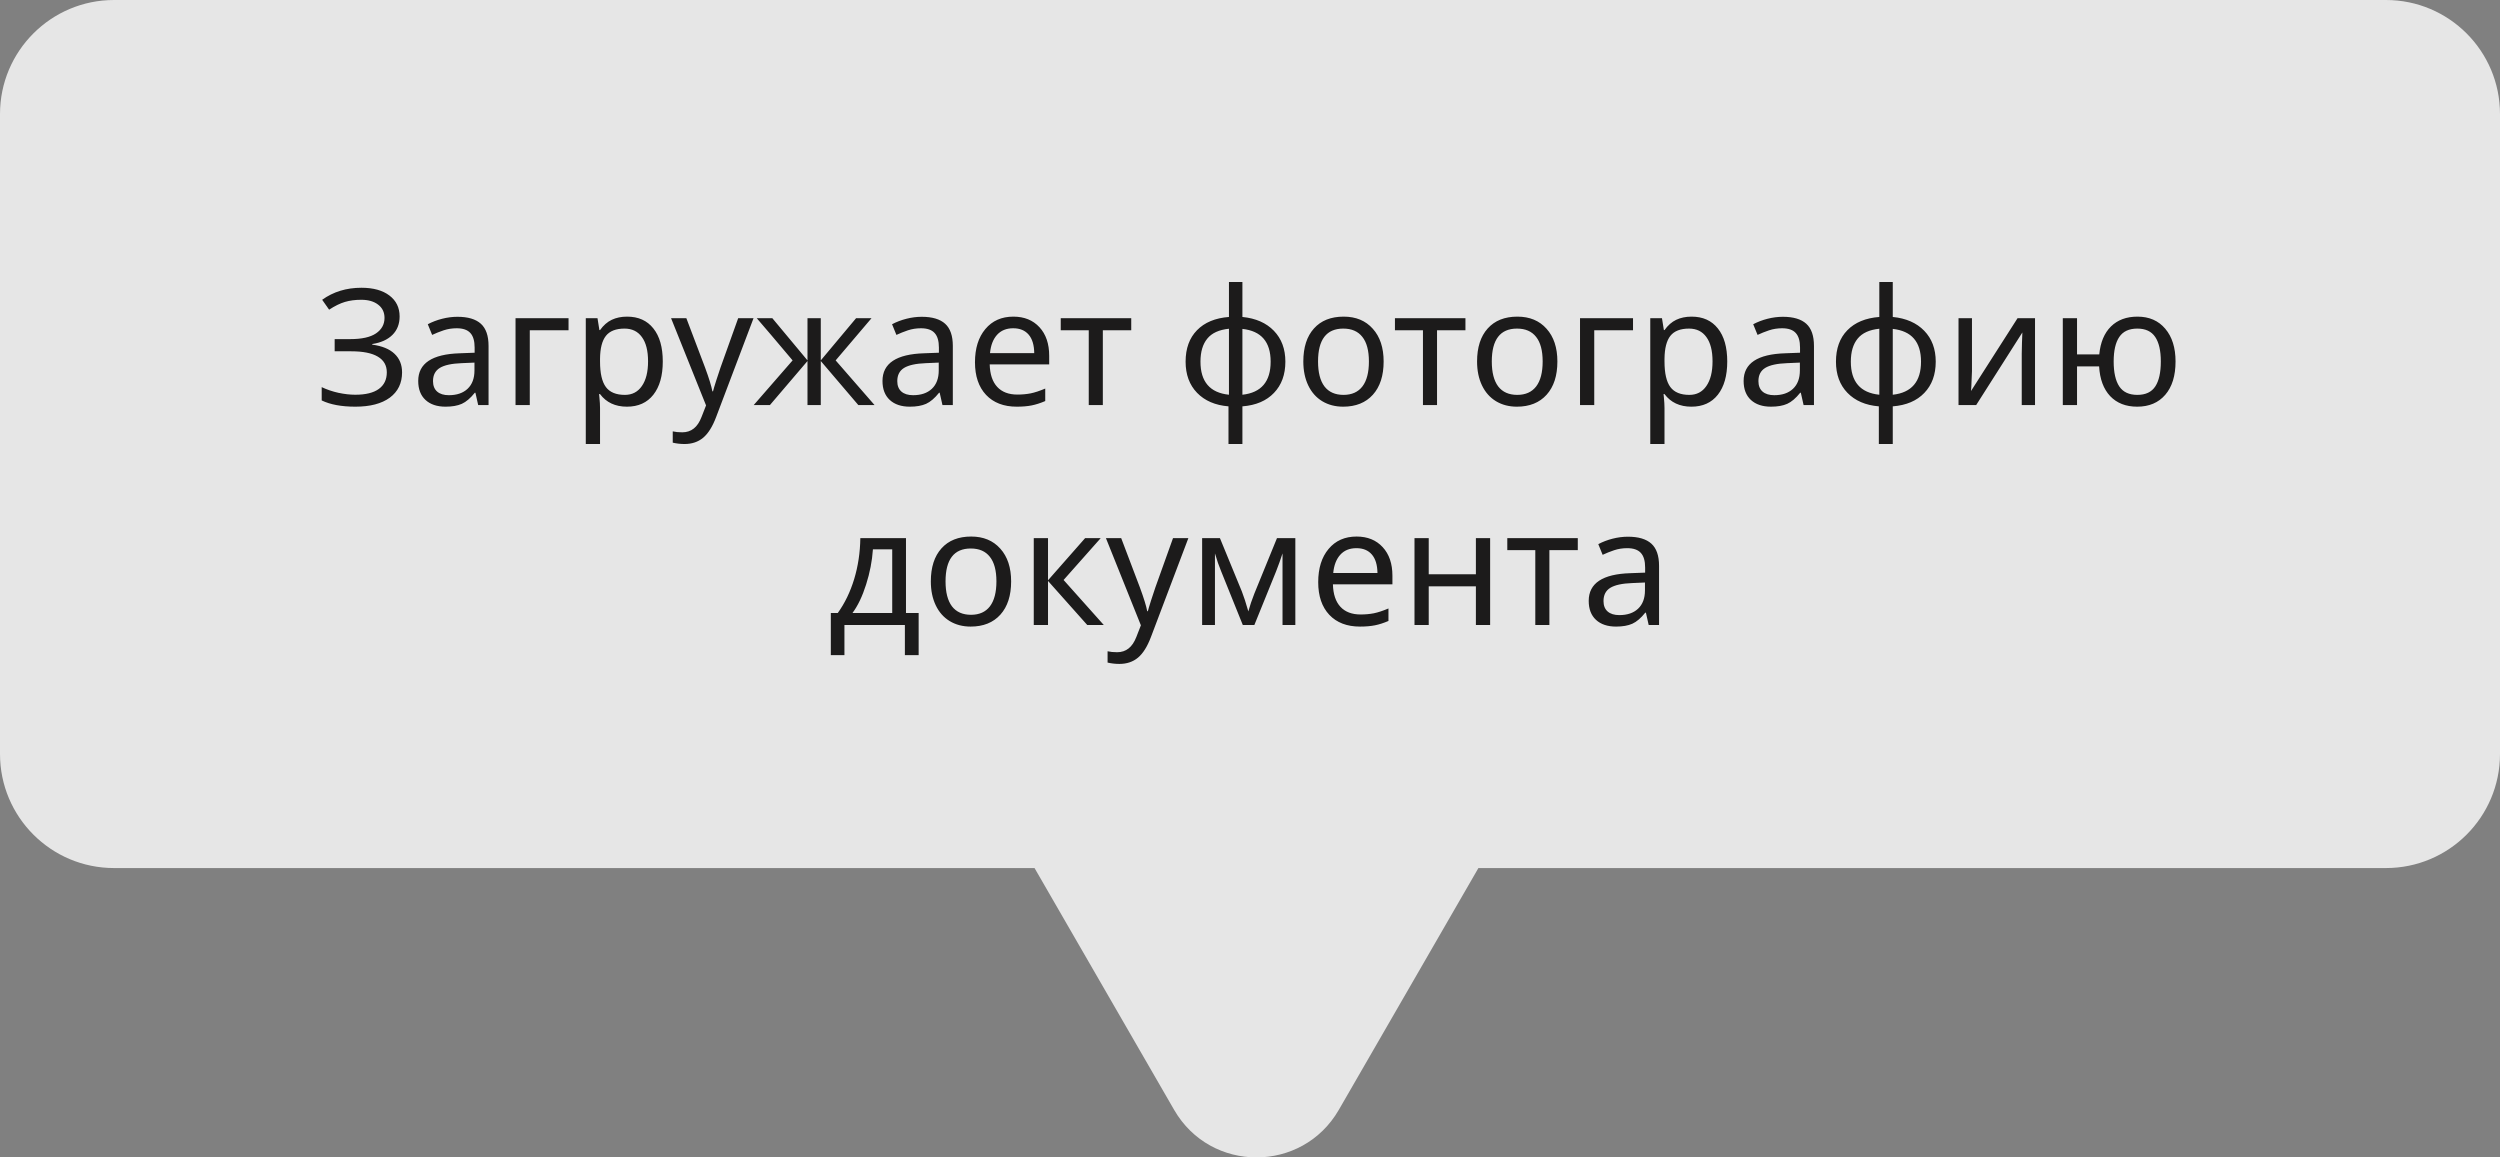
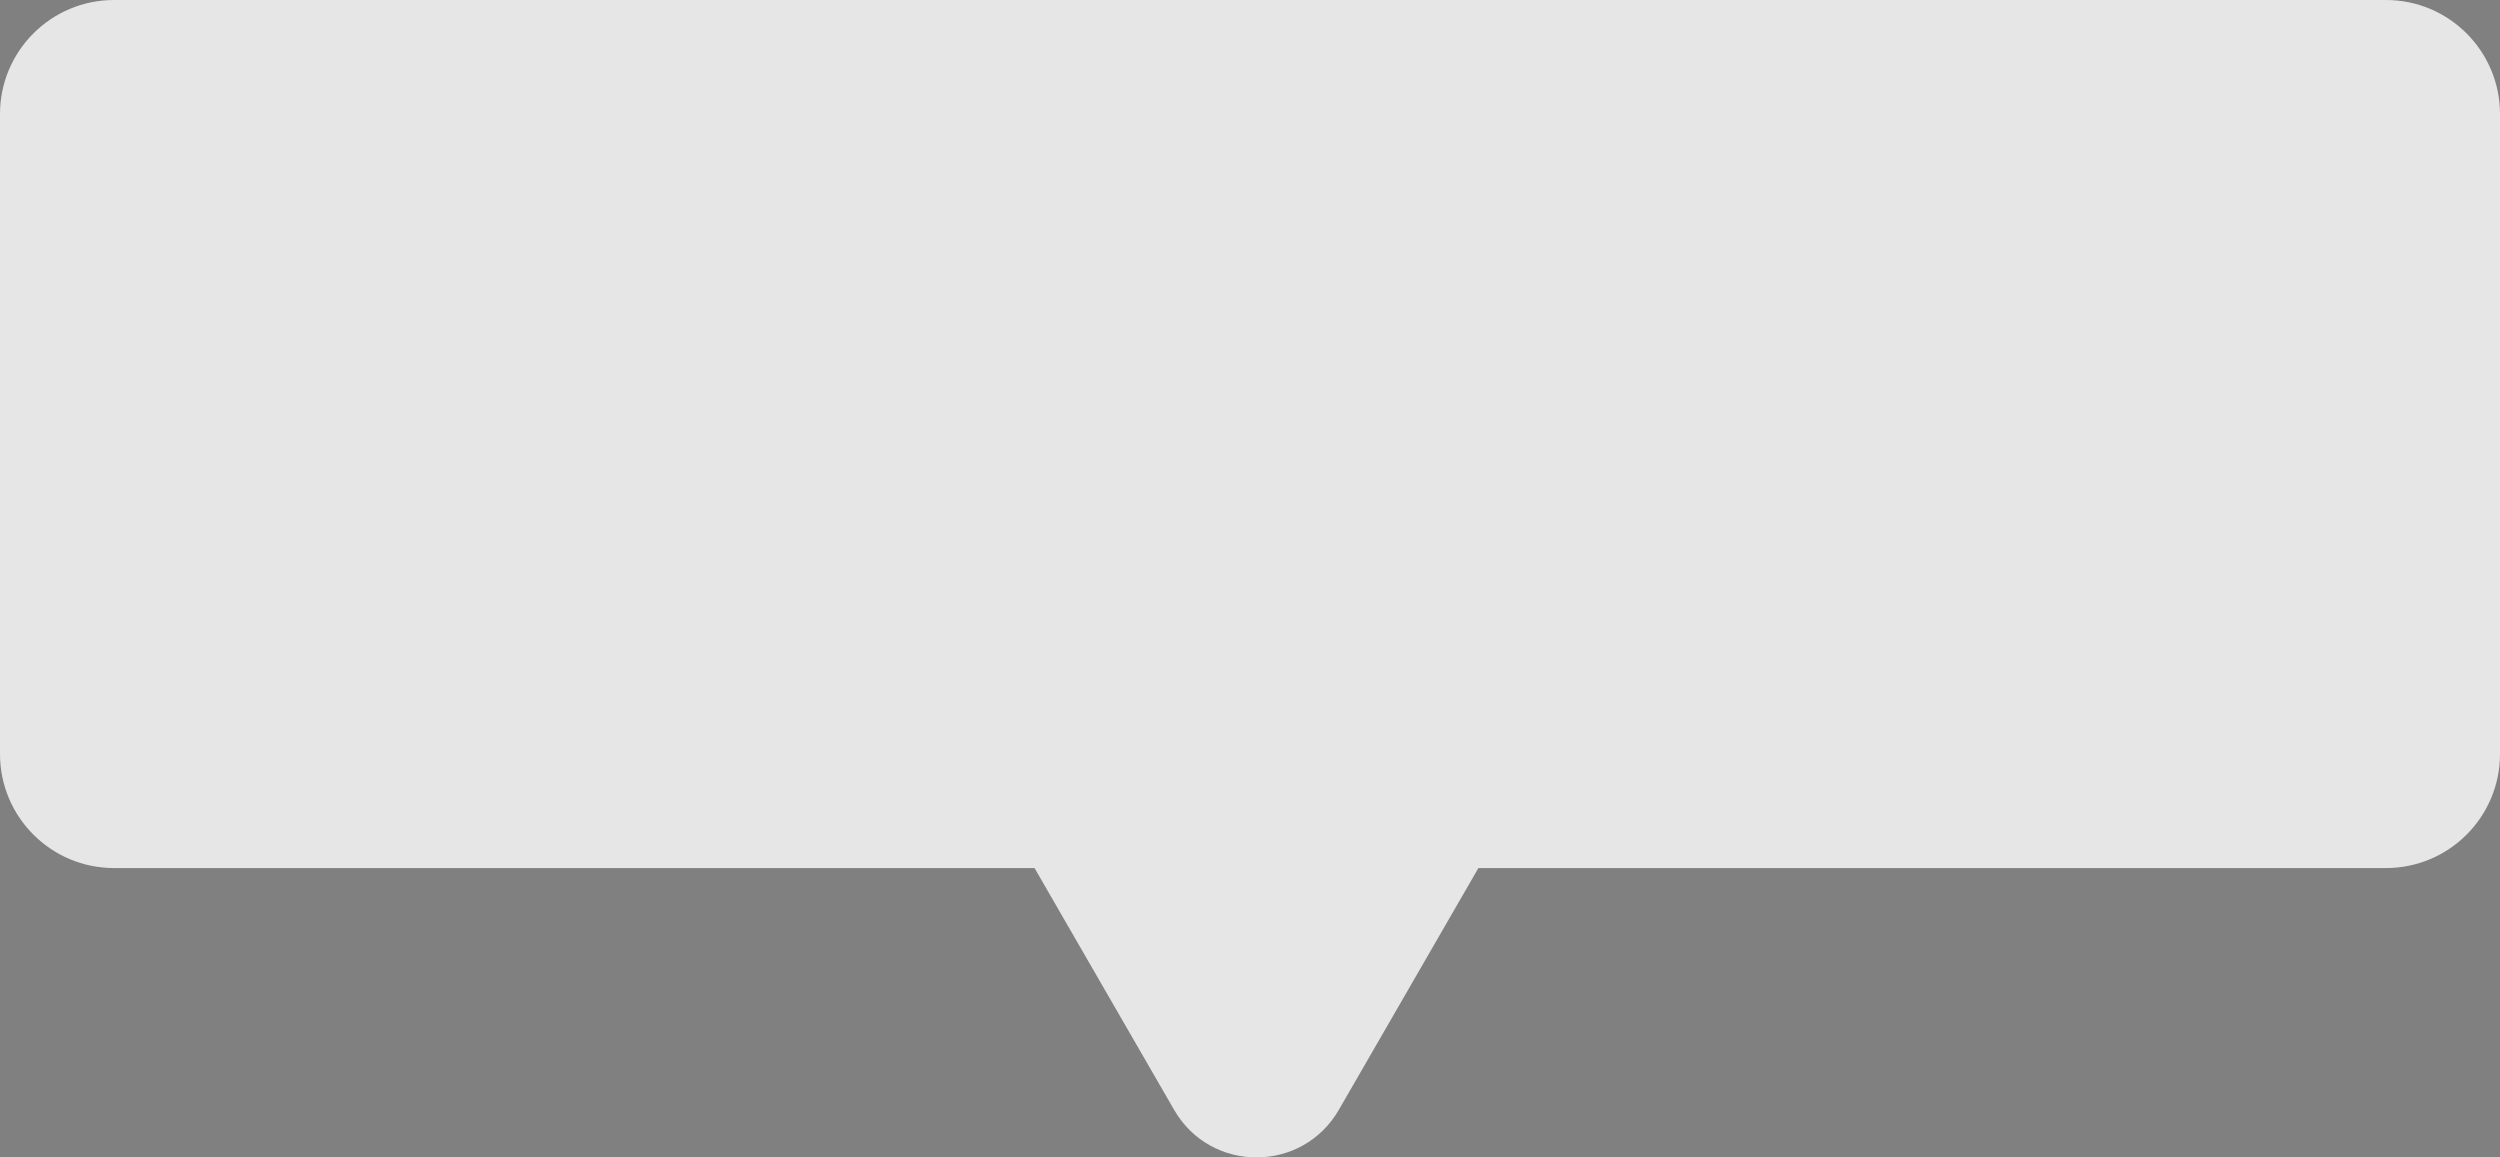
<svg xmlns="http://www.w3.org/2000/svg" width="216" height="100" viewBox="0 0 216 100" fill="none">
  <rect x="0" y="0" width="216" height="100" fill="#808080" stroke="none" />
  <path d="M206.145 0C211.588 2.16469e-05 216 4.412 216 9.855V65.144C216 70.588 211.588 75 206.145 75L127.734 75L115.672 95.894C112.511 101.369 104.607 101.369 101.446 95.894L89.384 75L9.855 75C4.412 75 2.34596e-05 70.588 0 65.144L0 9.855C2.40636e-05 4.412 4.412 2.38213e-05 9.855 0L206.145 0Z" fill="white" fill-opacity="0.8" />
-   <path d="M34.527 27.344C34.527 27.991 34.32 28.522 33.905 28.936C33.491 29.347 32.91 29.609 32.162 29.723V29.777C33.01 29.891 33.65 30.153 34.083 30.564C34.52 30.974 34.739 31.509 34.739 32.17C34.739 33.104 34.386 33.833 33.68 34.357C32.973 34.877 31.982 35.137 30.706 35.137C29.508 35.137 28.537 34.957 27.794 34.597V33.448C28.245 33.662 28.728 33.827 29.243 33.94C29.763 34.05 30.246 34.105 30.692 34.105C31.595 34.105 32.274 33.938 32.73 33.605C33.19 33.273 33.42 32.794 33.42 32.17C33.42 31.573 33.162 31.122 32.648 30.816C32.133 30.506 31.365 30.352 30.344 30.352H28.915V29.299H30.269C31.258 29.299 31.996 29.135 32.483 28.807C32.976 28.474 33.222 28.027 33.222 27.467C33.222 26.984 33.039 26.603 32.675 26.325C32.315 26.043 31.827 25.901 31.212 25.901C30.692 25.901 30.223 25.963 29.804 26.086C29.389 26.209 28.933 26.432 28.436 26.756L27.835 25.901C28.797 25.209 29.927 24.862 31.226 24.862C32.251 24.862 33.058 25.086 33.645 25.532C34.233 25.979 34.527 26.583 34.527 27.344ZM41.315 35L41.076 33.934H41.022C40.648 34.403 40.274 34.722 39.9 34.891C39.531 35.055 39.064 35.137 38.499 35.137C37.761 35.137 37.182 34.943 36.763 34.556C36.343 34.168 36.134 33.621 36.134 32.915C36.134 31.393 37.335 30.595 39.736 30.523L41.008 30.475V30.03C41.008 29.461 40.885 29.041 40.639 28.773C40.393 28.499 39.998 28.362 39.456 28.362C39.06 28.362 38.684 28.422 38.328 28.54C37.977 28.659 37.647 28.791 37.337 28.936L36.961 28.014C37.339 27.813 37.752 27.656 38.198 27.542C38.645 27.428 39.087 27.371 39.524 27.371C40.431 27.371 41.106 27.572 41.548 27.973C41.99 28.374 42.211 29.012 42.211 29.887V35H41.315ZM38.779 34.145C39.467 34.145 40.008 33.961 40.399 33.592C40.796 33.218 40.994 32.69 40.994 32.006V31.329L39.887 31.377C39.025 31.409 38.397 31.546 38 31.787C37.608 32.029 37.412 32.409 37.412 32.929C37.412 33.321 37.531 33.621 37.768 33.831C38.009 34.041 38.346 34.145 38.779 34.145ZM49.122 28.533H45.773V35H44.542V27.494H49.122V28.533ZM54.167 35.137C53.16 35.137 52.385 34.774 51.843 34.05H51.761L51.788 34.33C51.825 34.685 51.843 35.002 51.843 35.28V38.363H50.612V27.494H51.624L51.788 28.52H51.843C52.134 28.109 52.472 27.813 52.855 27.631C53.237 27.449 53.679 27.357 54.181 27.357C55.156 27.357 55.912 27.697 56.45 28.376C56.992 29.05 57.264 30.003 57.264 31.233C57.264 32.459 56.992 33.416 56.45 34.105C55.908 34.793 55.147 35.137 54.167 35.137ZM53.962 28.39C53.219 28.39 52.681 28.599 52.349 29.019C52.02 29.438 51.852 30.096 51.843 30.994V31.233C51.843 32.25 52.011 32.986 52.349 33.441C52.686 33.893 53.233 34.118 53.989 34.118C54.618 34.118 55.108 33.863 55.459 33.352C55.815 32.842 55.992 32.131 55.992 31.22C55.992 30.304 55.815 29.604 55.459 29.121C55.108 28.634 54.609 28.39 53.962 28.39ZM57.981 27.494H59.301L60.921 31.767C61.263 32.696 61.472 33.378 61.55 33.81H61.605C61.645 33.642 61.739 33.328 61.885 32.867C62.031 32.402 62.154 32.031 62.254 31.753L63.778 27.494H65.105L61.871 36.039C61.557 36.868 61.183 37.463 60.75 37.823C60.317 38.183 59.782 38.363 59.144 38.363C58.802 38.363 58.462 38.325 58.125 38.247V37.27C58.353 37.324 58.626 37.352 58.945 37.352C59.337 37.352 59.67 37.242 59.943 37.023C60.217 36.809 60.44 36.477 60.613 36.025L61.003 35.027L57.981 27.494ZM69.767 27.494H70.915V31.138L73.964 27.494H75.297L72.2 31.138L75.564 35H74.162L70.915 31.192V35H69.767V31.192L66.519 35H65.118L68.481 31.138C67.069 29.461 66.037 28.246 65.385 27.494H66.731L69.767 31.138V27.494ZM81.429 35L81.189 33.934H81.135C80.761 34.403 80.387 34.722 80.014 34.891C79.644 35.055 79.177 35.137 78.612 35.137C77.874 35.137 77.295 34.943 76.876 34.556C76.457 34.168 76.247 33.621 76.247 32.915C76.247 31.393 77.448 30.595 79.85 30.523L81.121 30.475V30.03C81.121 29.461 80.998 29.041 80.752 28.773C80.506 28.499 80.112 28.362 79.569 28.362C79.173 28.362 78.797 28.422 78.441 28.54C78.091 28.659 77.76 28.791 77.45 28.936L77.074 28.014C77.453 27.813 77.865 27.656 78.311 27.542C78.758 27.428 79.2 27.371 79.638 27.371C80.545 27.371 81.219 27.572 81.661 27.973C82.103 28.374 82.324 29.012 82.324 29.887V35H81.429ZM78.893 34.145C79.581 34.145 80.121 33.961 80.513 33.592C80.909 33.218 81.107 32.69 81.107 32.006V31.329L80 31.377C79.139 31.409 78.51 31.546 78.113 31.787C77.721 32.029 77.525 32.409 77.525 32.929C77.525 33.321 77.644 33.621 77.881 33.831C78.122 34.041 78.46 34.145 78.893 34.145ZM87.848 35.137C86.722 35.137 85.838 34.797 85.195 34.118C84.557 33.435 84.238 32.496 84.238 31.302C84.238 30.099 84.537 29.142 85.134 28.431C85.731 27.715 86.537 27.357 87.554 27.357C88.497 27.357 89.249 27.663 89.81 28.273C90.37 28.88 90.65 29.702 90.65 30.741V31.486H85.51C85.533 32.339 85.749 32.986 86.159 33.428C86.569 33.87 87.15 34.091 87.902 34.091C88.303 34.091 88.684 34.057 89.044 33.988C89.404 33.915 89.826 33.776 90.309 33.571V34.651C89.894 34.829 89.504 34.954 89.14 35.027C88.775 35.1 88.344 35.137 87.848 35.137ZM87.54 28.362C86.952 28.362 86.487 28.551 86.145 28.93C85.804 29.308 85.601 29.834 85.537 30.509H89.358C89.349 29.807 89.188 29.274 88.873 28.909C88.559 28.545 88.114 28.362 87.54 28.362ZM97.739 28.533H95.285V35H94.068V28.533H91.648V27.494H97.739V28.533ZM111.056 31.247C111.056 32.364 110.728 33.264 110.071 33.947C109.42 34.631 108.51 35.018 107.344 35.109V38.363H106.141V35.109C104.992 35.014 104.088 34.624 103.427 33.94C102.766 33.257 102.436 32.359 102.436 31.247C102.436 30.108 102.764 29.203 103.42 28.533C104.076 27.859 104.997 27.476 106.182 27.385V24.363H107.344V27.385C108.497 27.499 109.404 27.898 110.064 28.581C110.725 29.265 111.056 30.153 111.056 31.247ZM103.721 31.247C103.721 32.983 104.541 33.936 106.182 34.105V28.403C105.325 28.49 104.701 28.775 104.309 29.258C103.917 29.736 103.721 30.399 103.721 31.247ZM109.784 31.247C109.784 29.538 108.971 28.595 107.344 28.417V34.105C108.971 33.927 109.784 32.974 109.784 31.247ZM119.546 31.233C119.546 32.459 119.236 33.416 118.616 34.105C117.996 34.793 117.14 35.137 116.046 35.137C115.367 35.137 114.765 34.98 114.241 34.665C113.717 34.346 113.314 33.89 113.031 33.298C112.749 32.705 112.607 32.017 112.607 31.233C112.607 30.012 112.913 29.062 113.523 28.383C114.134 27.699 114.991 27.357 116.094 27.357C117.151 27.357 117.99 27.706 118.609 28.403C119.234 29.096 119.546 30.039 119.546 31.233ZM113.879 31.233C113.879 32.177 114.063 32.895 114.433 33.387C114.806 33.874 115.355 34.118 116.08 34.118C116.796 34.118 117.34 33.874 117.714 33.387C118.088 32.895 118.274 32.177 118.274 31.233C118.274 30.29 118.085 29.581 117.707 29.107C117.333 28.629 116.784 28.39 116.06 28.39C114.606 28.39 113.879 29.338 113.879 31.233ZM126.614 28.533H124.16V35H122.943V28.533H120.523V27.494H126.614V28.533ZM134.558 31.233C134.558 32.459 134.248 33.416 133.628 34.105C133.008 34.793 132.151 35.137 131.058 35.137C130.379 35.137 129.777 34.98 129.253 34.665C128.729 34.346 128.326 33.89 128.043 33.298C127.76 32.705 127.619 32.017 127.619 31.233C127.619 30.012 127.924 29.062 128.535 28.383C129.146 27.699 130.003 27.357 131.105 27.357C132.163 27.357 133.001 27.706 133.621 28.403C134.245 29.096 134.558 30.039 134.558 31.233ZM128.891 31.233C128.891 32.177 129.075 32.895 129.444 33.387C129.818 33.874 130.367 34.118 131.092 34.118C131.807 34.118 132.352 33.874 132.726 33.387C133.099 32.895 133.286 32.177 133.286 31.233C133.286 30.29 133.097 29.581 132.719 29.107C132.345 28.629 131.796 28.39 131.071 28.39C129.618 28.39 128.891 29.338 128.891 31.233ZM141.093 28.533H137.743V35H136.513V27.494H141.093V28.533ZM146.138 35.137C145.131 35.137 144.356 34.774 143.813 34.05H143.731L143.759 34.33C143.795 34.685 143.813 35.002 143.813 35.28V38.363H142.583V27.494H143.595L143.759 28.52H143.813C144.105 28.109 144.442 27.813 144.825 27.631C145.208 27.449 145.65 27.357 146.151 27.357C147.127 27.357 147.883 27.697 148.421 28.376C148.963 29.05 149.234 30.003 149.234 31.233C149.234 32.459 148.963 33.416 148.421 34.105C147.879 34.793 147.118 35.137 146.138 35.137ZM145.933 28.39C145.19 28.39 144.652 28.599 144.319 29.019C143.991 29.438 143.823 30.096 143.813 30.994V31.233C143.813 32.25 143.982 32.986 144.319 33.441C144.657 33.893 145.203 34.118 145.96 34.118C146.589 34.118 147.079 33.863 147.43 33.352C147.785 32.842 147.963 32.131 147.963 31.22C147.963 30.304 147.785 29.604 147.43 29.121C147.079 28.634 146.58 28.39 145.933 28.39ZM155.831 35L155.592 33.934H155.537C155.163 34.403 154.79 34.722 154.416 34.891C154.047 35.055 153.58 35.137 153.015 35.137C152.276 35.137 151.698 34.943 151.278 34.556C150.859 34.168 150.649 33.621 150.649 32.915C150.649 31.393 151.85 30.595 154.252 30.523L155.523 30.475V30.03C155.523 29.461 155.4 29.041 155.154 28.773C154.908 28.499 154.514 28.362 153.972 28.362C153.575 28.362 153.199 28.422 152.844 28.54C152.493 28.659 152.162 28.791 151.853 28.936L151.477 28.014C151.855 27.813 152.267 27.656 152.714 27.542C153.16 27.428 153.603 27.371 154.04 27.371C154.947 27.371 155.621 27.572 156.063 27.973C156.506 28.374 156.727 29.012 156.727 29.887V35H155.831ZM153.295 34.145C153.983 34.145 154.523 33.961 154.915 33.592C155.312 33.218 155.51 32.69 155.51 32.006V31.329L154.402 31.377C153.541 31.409 152.912 31.546 152.516 31.787C152.124 32.029 151.928 32.409 151.928 32.929C151.928 33.321 152.046 33.621 152.283 33.831C152.525 34.041 152.862 34.145 153.295 34.145ZM167.247 31.247C167.247 32.364 166.919 33.264 166.263 33.947C165.611 34.631 164.702 35.018 163.535 35.109V38.363H162.332V35.109C161.184 35.014 160.279 34.624 159.618 33.94C158.957 33.257 158.627 32.359 158.627 31.247C158.627 30.108 158.955 29.203 159.611 28.533C160.268 27.859 161.188 27.476 162.373 27.385V24.363H163.535V27.385C164.688 27.499 165.595 27.898 166.256 28.581C166.917 29.265 167.247 30.153 167.247 31.247ZM159.912 31.247C159.912 32.983 160.732 33.936 162.373 34.105V28.403C161.516 28.49 160.892 28.775 160.5 29.258C160.108 29.736 159.912 30.399 159.912 31.247ZM165.976 31.247C165.976 29.538 165.162 28.595 163.535 28.417V34.105C165.162 33.927 165.976 32.974 165.976 31.247ZM170.378 27.494V32.074L170.323 33.4L170.296 33.783L174.315 27.494H175.826V35H174.678V30.577L174.698 29.627L174.732 28.725L170.74 35H169.216V27.494H170.378ZM187.967 31.233C187.967 32.464 187.671 33.423 187.078 34.111C186.49 34.795 185.681 35.137 184.651 35.137C183.676 35.137 182.899 34.834 182.32 34.227C181.746 33.617 181.427 32.76 181.363 31.657H179.456V35H178.226V27.494H179.456V30.618H181.377C181.477 29.575 181.814 28.77 182.389 28.205C182.963 27.64 183.726 27.357 184.679 27.357C185.69 27.357 186.49 27.706 187.078 28.403C187.671 29.101 187.967 30.044 187.967 31.233ZM182.621 31.233C182.621 32.181 182.783 32.899 183.106 33.387C183.43 33.874 183.95 34.118 184.665 34.118C185.381 34.118 185.898 33.874 186.217 33.387C186.536 32.899 186.695 32.181 186.695 31.233C186.695 30.299 186.534 29.593 186.21 29.114C185.886 28.631 185.371 28.39 184.665 28.39C183.95 28.39 183.43 28.631 183.106 29.114C182.783 29.593 182.621 30.299 182.621 31.233ZM79.371 56.605H78.182V54H72.959V56.605H71.783V52.961H72.385C72.991 52.118 73.463 51.143 73.8 50.035C74.137 48.923 74.315 47.743 74.333 46.494H78.277V52.961H79.371V56.605ZM77.088 52.961V47.465H75.42C75.352 48.472 75.156 49.484 74.832 50.5C74.513 51.512 74.121 52.332 73.656 52.961H77.088ZM87.362 50.233C87.362 51.459 87.052 52.416 86.433 53.105C85.813 53.793 84.956 54.137 83.862 54.137C83.183 54.137 82.582 53.98 82.058 53.665C81.534 53.346 81.13 52.89 80.848 52.298C80.565 51.705 80.424 51.017 80.424 50.233C80.424 49.012 80.729 48.062 81.34 47.383C81.951 46.699 82.807 46.357 83.91 46.357C84.967 46.357 85.806 46.706 86.426 47.403C87.05 48.096 87.362 49.039 87.362 50.233ZM81.695 50.233C81.695 51.177 81.88 51.895 82.249 52.387C82.623 52.874 83.172 53.118 83.897 53.118C84.612 53.118 85.157 52.874 85.53 52.387C85.904 51.895 86.091 51.177 86.091 50.233C86.091 49.29 85.902 48.581 85.523 48.107C85.15 47.629 84.601 47.39 83.876 47.39C82.422 47.39 81.695 48.338 81.695 50.233ZM93.754 46.494H95.101L91.894 50.11L95.367 54H93.939L90.548 50.192V54H89.317V46.494H90.548V50.138L93.754 46.494ZM95.552 46.494H96.871L98.491 50.767C98.833 51.696 99.043 52.378 99.12 52.81H99.175C99.216 52.642 99.309 52.328 99.455 51.867C99.601 51.402 99.724 51.031 99.824 50.753L101.349 46.494H102.675L99.441 55.039C99.127 55.868 98.753 56.463 98.32 56.823C97.887 57.183 97.352 57.363 96.714 57.363C96.372 57.363 96.033 57.325 95.695 57.247V56.27C95.923 56.324 96.197 56.352 96.516 56.352C96.908 56.352 97.24 56.242 97.514 56.023C97.787 55.809 98.01 55.477 98.184 55.025L98.573 54.027L95.552 46.494ZM107.856 52.824C107.993 52.328 108.166 51.815 108.376 51.286L110.331 46.494H111.917V54H110.81V47.813C110.65 48.31 110.463 48.832 110.249 49.379L108.376 54H107.378L105.505 49.352C105.414 49.133 105.323 48.894 105.231 48.634C105.145 48.374 105.058 48.101 104.972 47.813V54H103.864V46.494H105.402L107.296 51.102C107.465 51.53 107.651 52.104 107.856 52.824ZM117.502 54.137C116.376 54.137 115.492 53.797 114.85 53.118C114.212 52.435 113.893 51.496 113.893 50.302C113.893 49.099 114.191 48.142 114.788 47.431C115.385 46.715 116.192 46.357 117.208 46.357C118.151 46.357 118.903 46.663 119.464 47.273C120.024 47.88 120.305 48.702 120.305 49.741V50.486H115.164C115.187 51.339 115.403 51.986 115.813 52.428C116.224 52.87 116.805 53.091 117.557 53.091C117.958 53.091 118.338 53.057 118.698 52.988C119.058 52.915 119.48 52.776 119.963 52.571V53.651C119.548 53.829 119.159 53.954 118.794 54.027C118.429 54.1 117.999 54.137 117.502 54.137ZM117.194 47.362C116.606 47.362 116.142 47.551 115.8 47.93C115.458 48.308 115.255 48.834 115.191 49.509H119.013C119.004 48.807 118.842 48.274 118.527 47.909C118.213 47.545 117.769 47.362 117.194 47.362ZM123.442 46.494V49.618H127.517V46.494H128.747V54H127.517V50.657H123.442V54H122.212V46.494H123.442ZM136.321 47.533H133.867V54H132.65V47.533H130.23V46.494H136.321V47.533ZM142.446 54L142.207 52.934H142.152C141.779 53.403 141.405 53.722 141.031 53.891C140.662 54.055 140.195 54.137 139.63 54.137C138.892 54.137 138.313 53.943 137.894 53.556C137.474 53.168 137.265 52.621 137.265 51.915C137.265 50.393 138.465 49.595 140.867 49.523L142.139 49.475V49.03C142.139 48.461 142.016 48.041 141.77 47.773C141.523 47.499 141.129 47.362 140.587 47.362C140.19 47.362 139.814 47.422 139.459 47.54C139.108 47.658 138.778 47.791 138.468 47.937L138.092 47.014C138.47 46.813 138.882 46.656 139.329 46.542C139.776 46.428 140.218 46.371 140.655 46.371C141.562 46.371 142.237 46.572 142.679 46.973C143.121 47.374 143.342 48.012 143.342 48.887V54H142.446ZM139.91 53.145C140.598 53.145 141.138 52.961 141.53 52.592C141.927 52.218 142.125 51.69 142.125 51.006V50.329L141.018 50.377C140.156 50.409 139.527 50.546 139.131 50.787C138.739 51.029 138.543 51.409 138.543 51.929C138.543 52.321 138.661 52.621 138.898 52.831C139.14 53.041 139.477 53.145 139.91 53.145Z" fill="#1C1B1B" />
</svg>